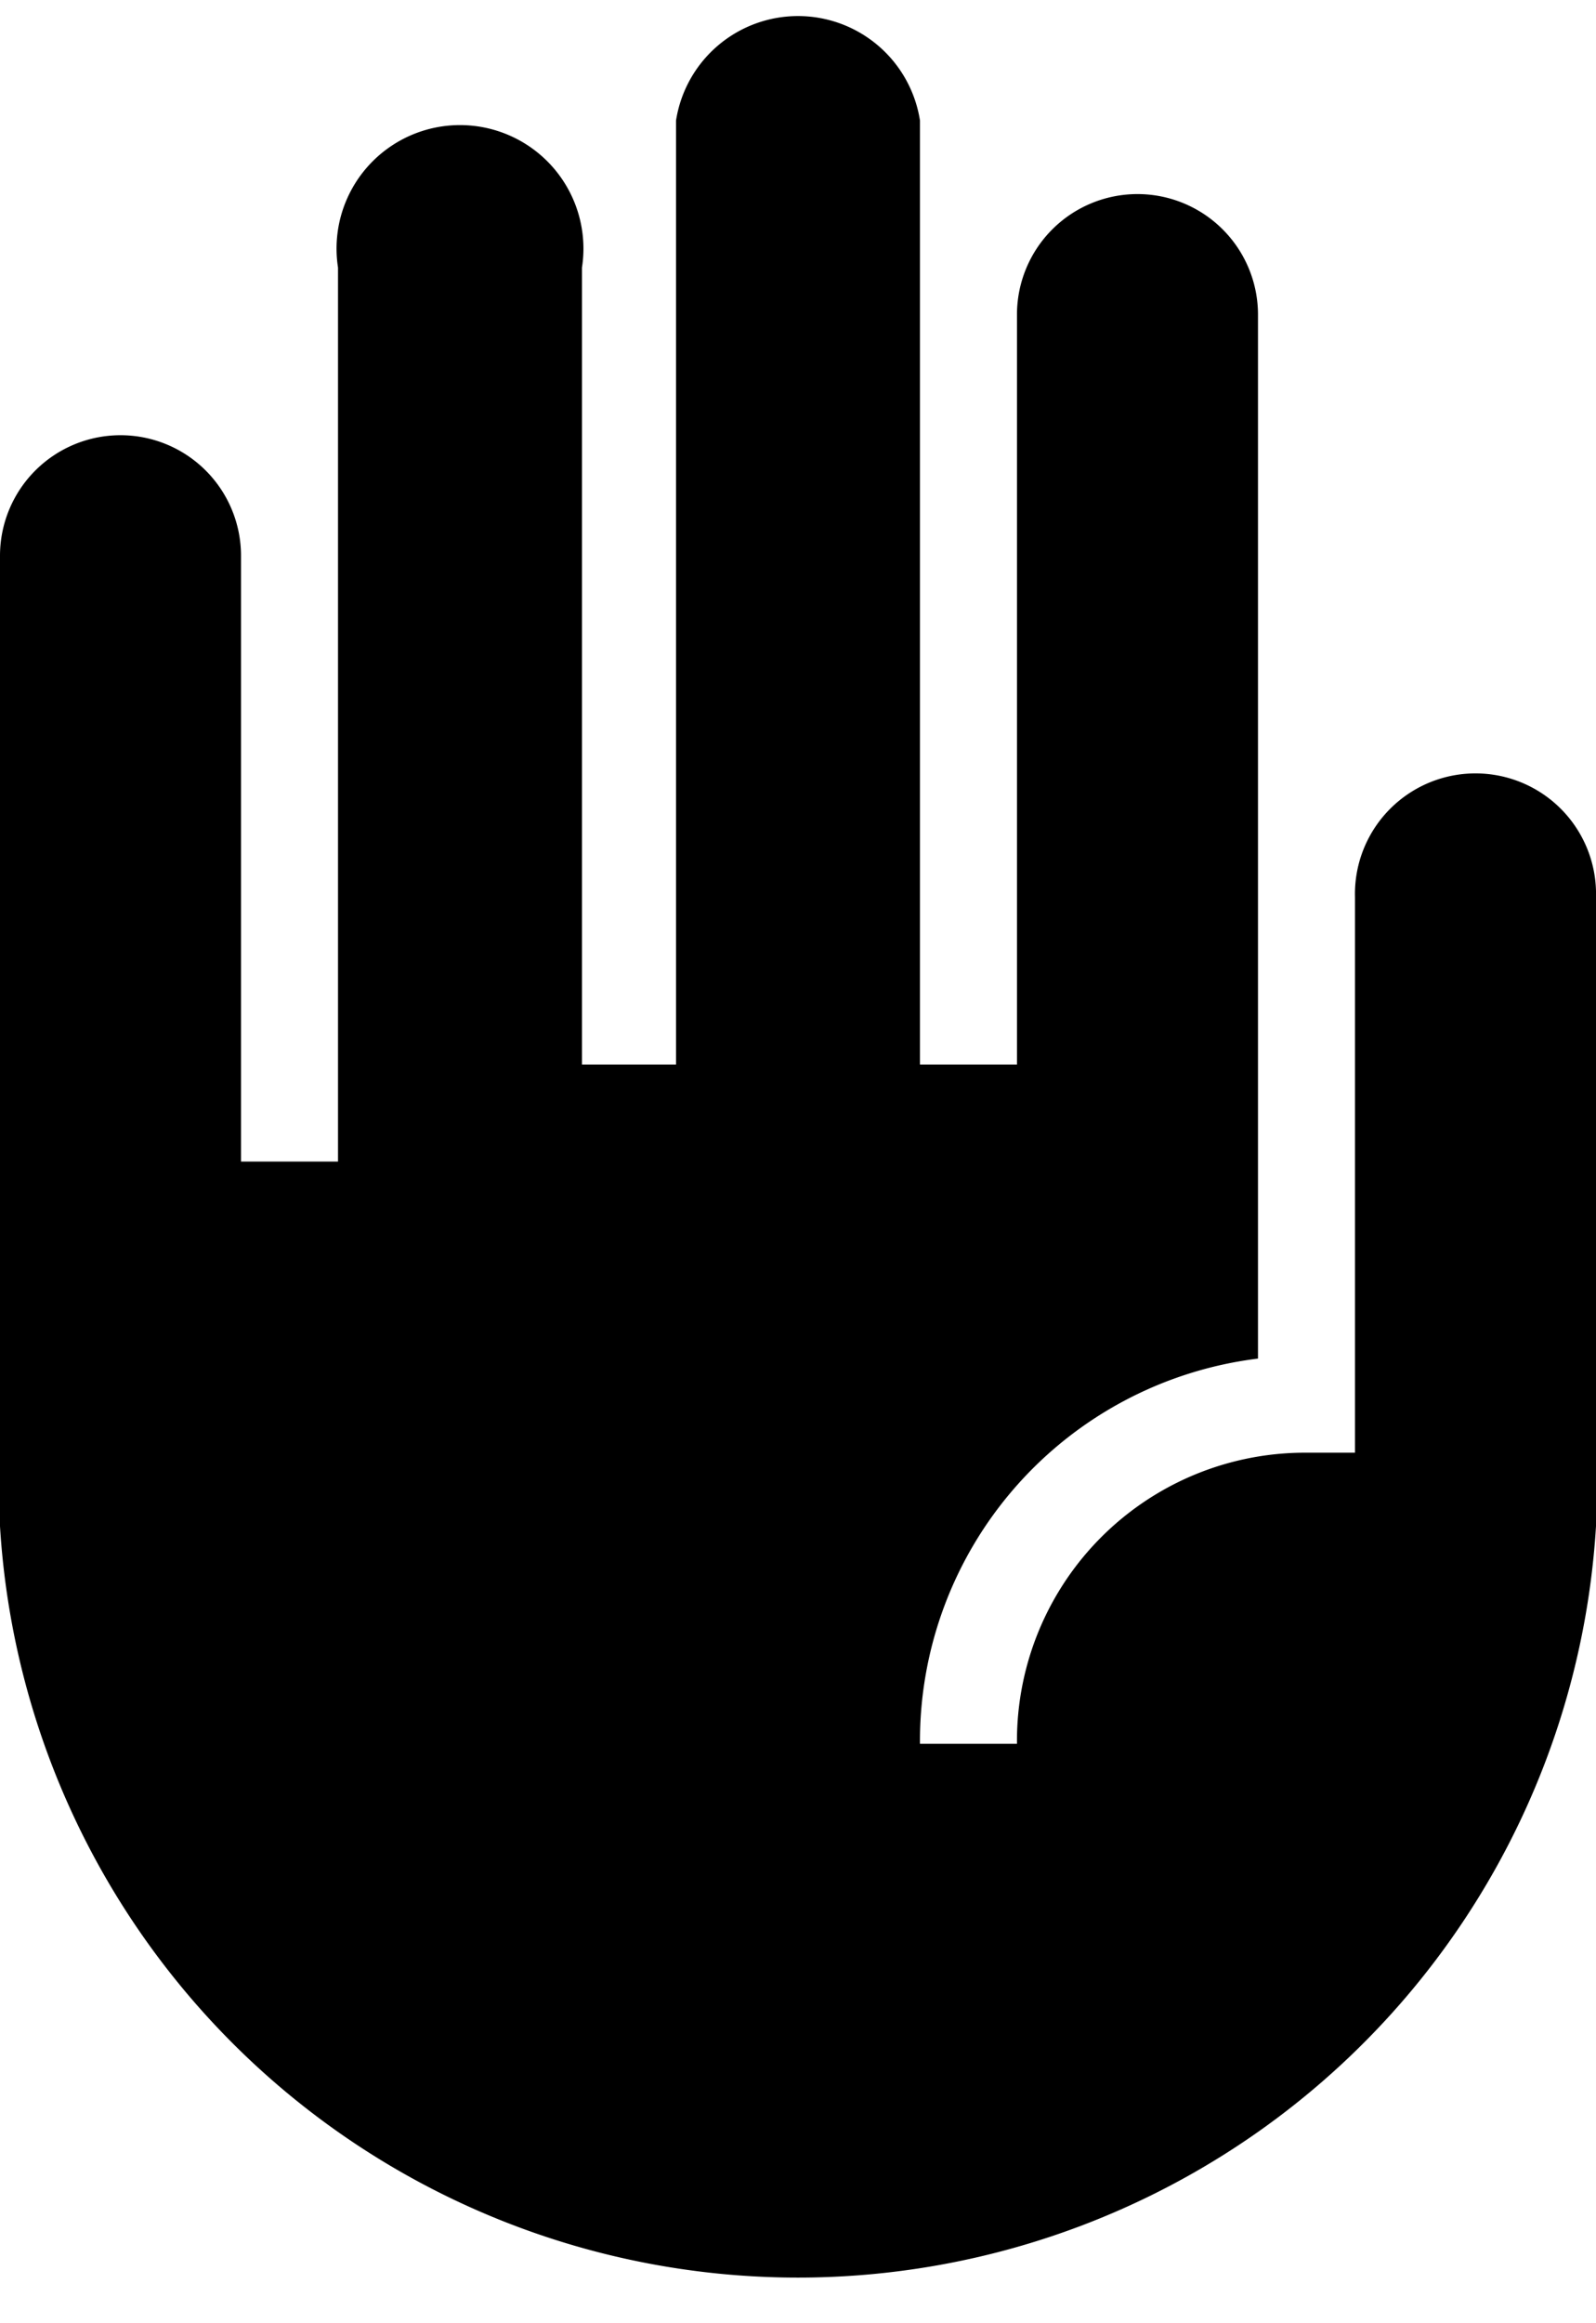
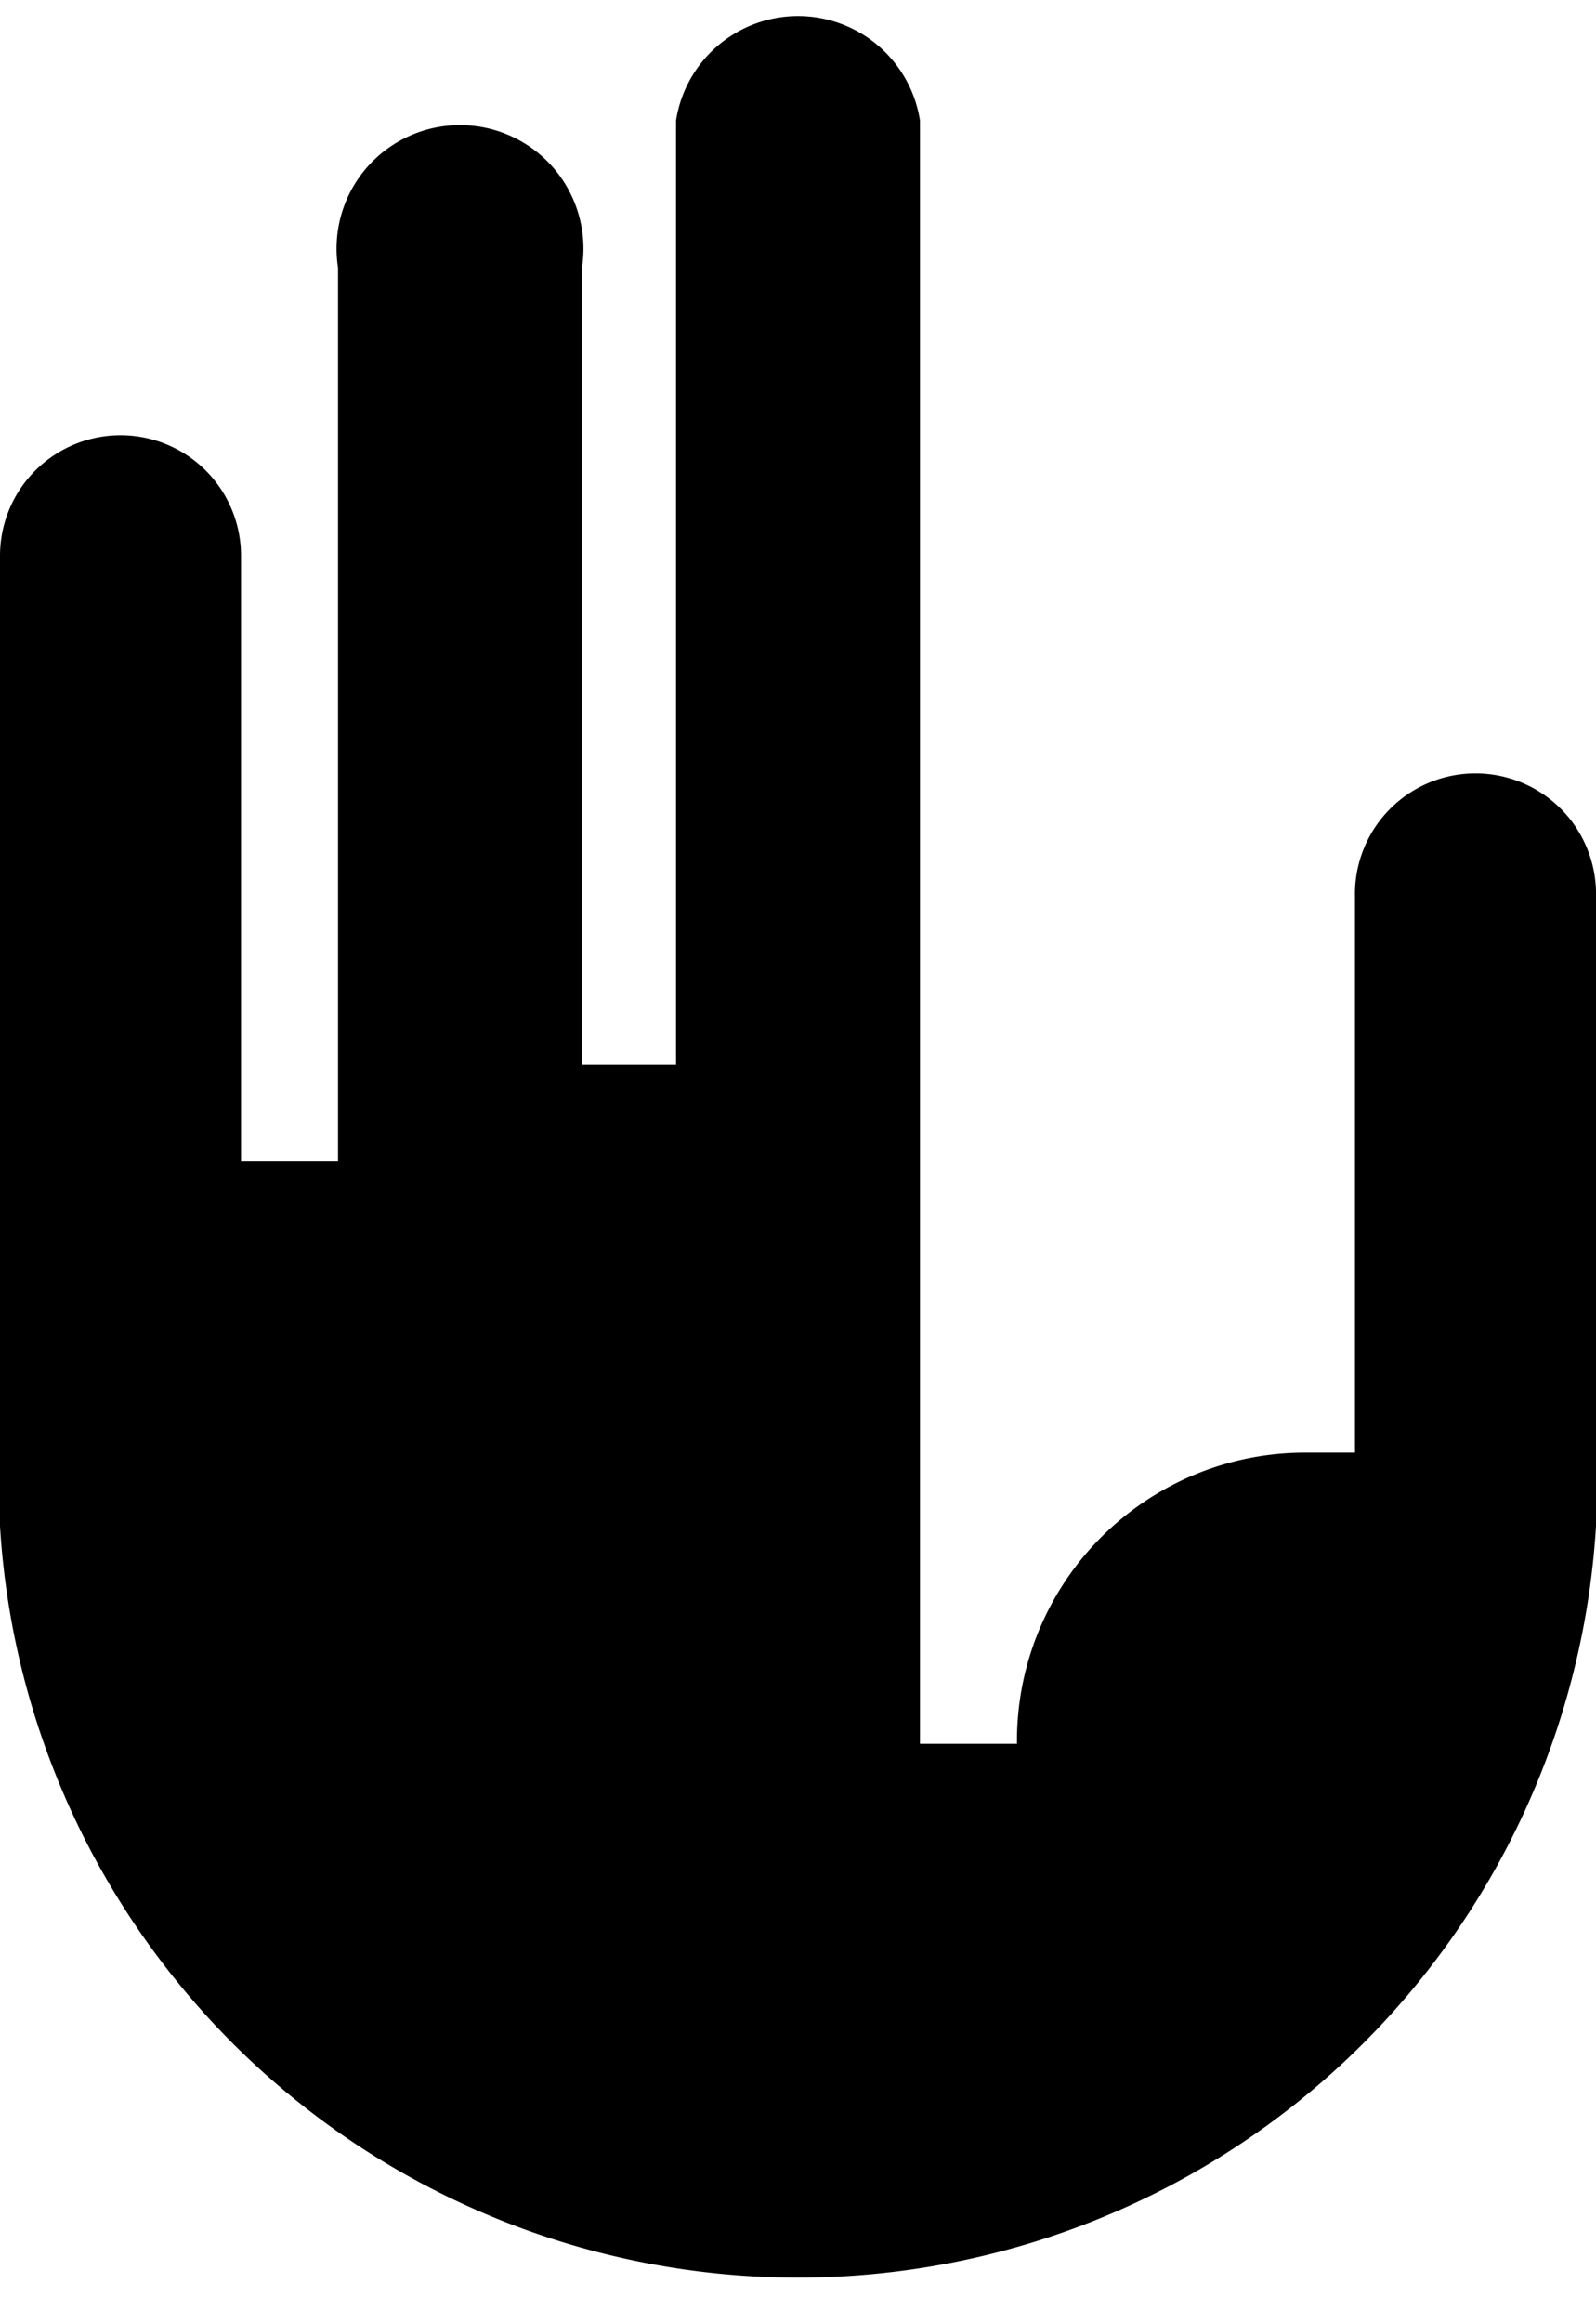
<svg xmlns="http://www.w3.org/2000/svg" viewBox="0 0 54.3 79">
-   <path d="M50.2,26.3a4.1,4.1,0,0,0-4.1,4.2V49.4H44.4a9.8,9.8,0,0,0-9.8,9.9H31.3A13.1,13.1,0,0,1,42.8,46.2V10.7a4.1,4.1,0,1,0-8.2,0V36.2H31.3V4.1a4.2,4.2,0,0,0-8.3,0V36.2H19.8V9.1a4.2,4.2,0,1,0-8.3,0V39.5H8.2V18.9a4.1,4.1,0,0,0-8.2,0v33a27.2,27.2,0,0,0,54.3,0V30.5A4.1,4.1,0,0,0,50.2,26.3Z" />
+   <path d="M50.2,26.3a4.1,4.1,0,0,0-4.1,4.2V49.4H44.4a9.8,9.8,0,0,0-9.8,9.9H31.3V10.7a4.1,4.1,0,1,0-8.2,0V36.2H31.3V4.1a4.2,4.2,0,0,0-8.3,0V36.2H19.8V9.1a4.2,4.2,0,1,0-8.3,0V39.5H8.2V18.9a4.1,4.1,0,0,0-8.2,0v33a27.2,27.2,0,0,0,54.3,0V30.5A4.1,4.1,0,0,0,50.2,26.3Z" />
</svg>